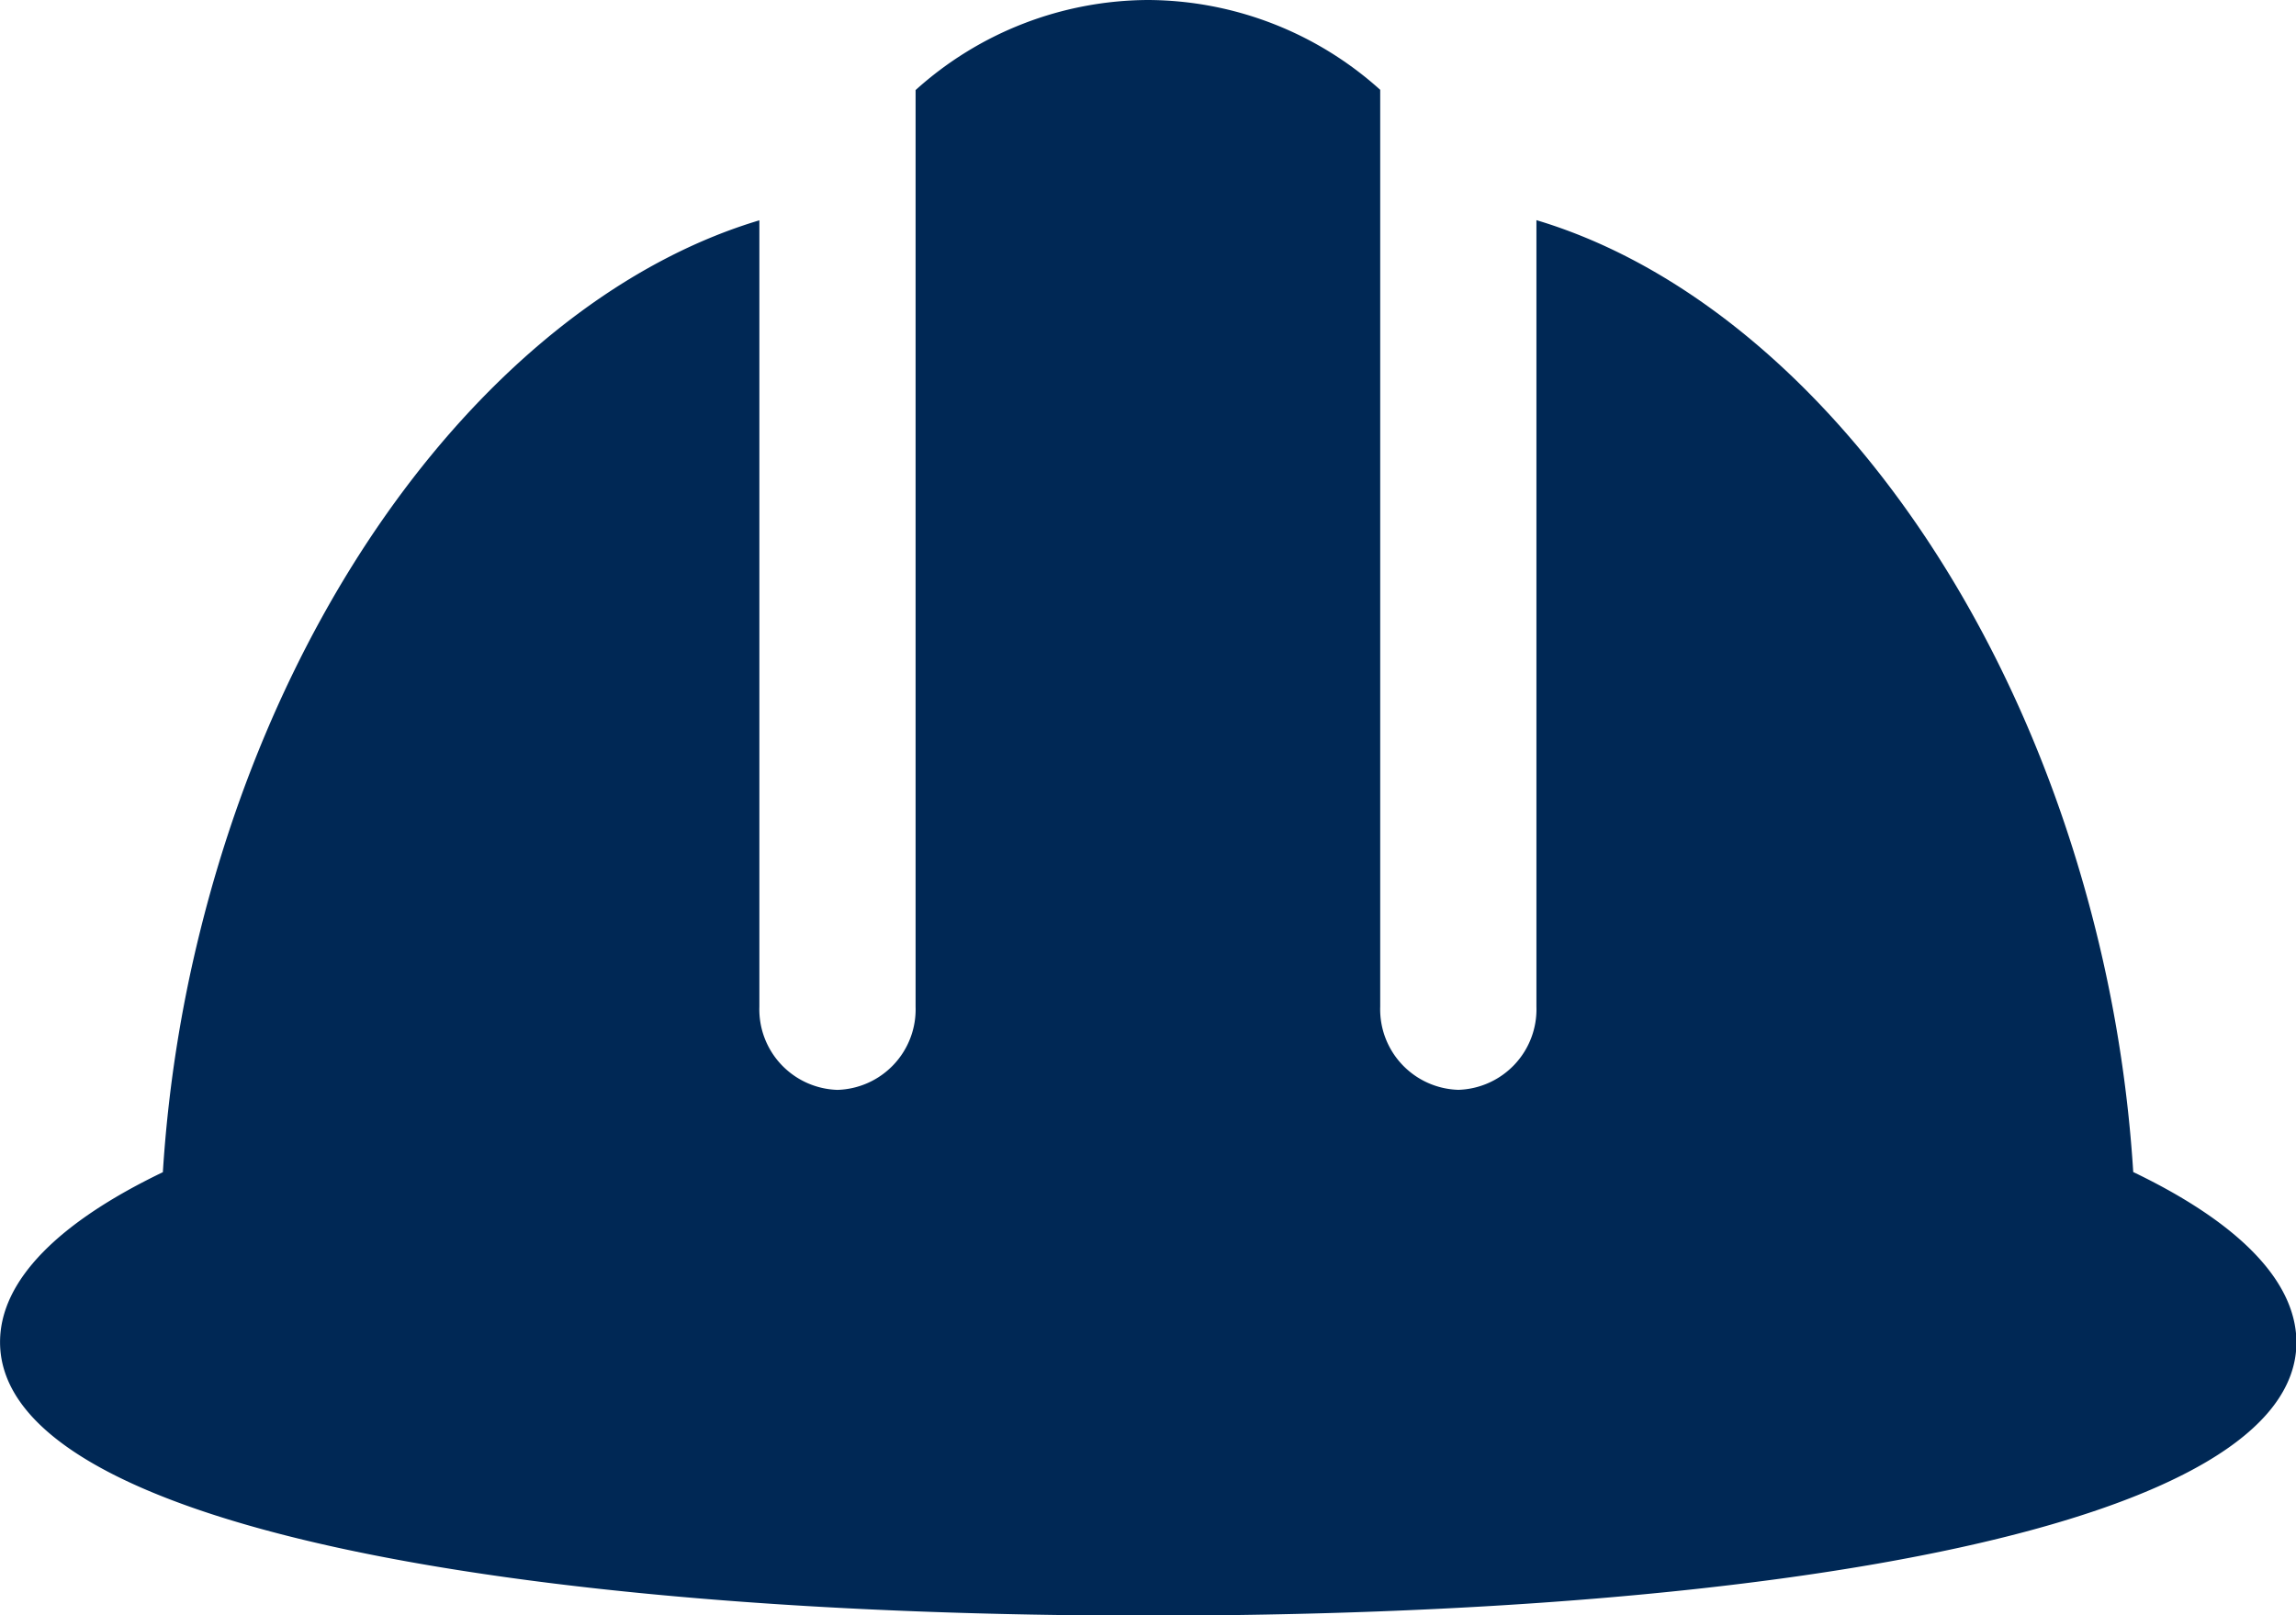
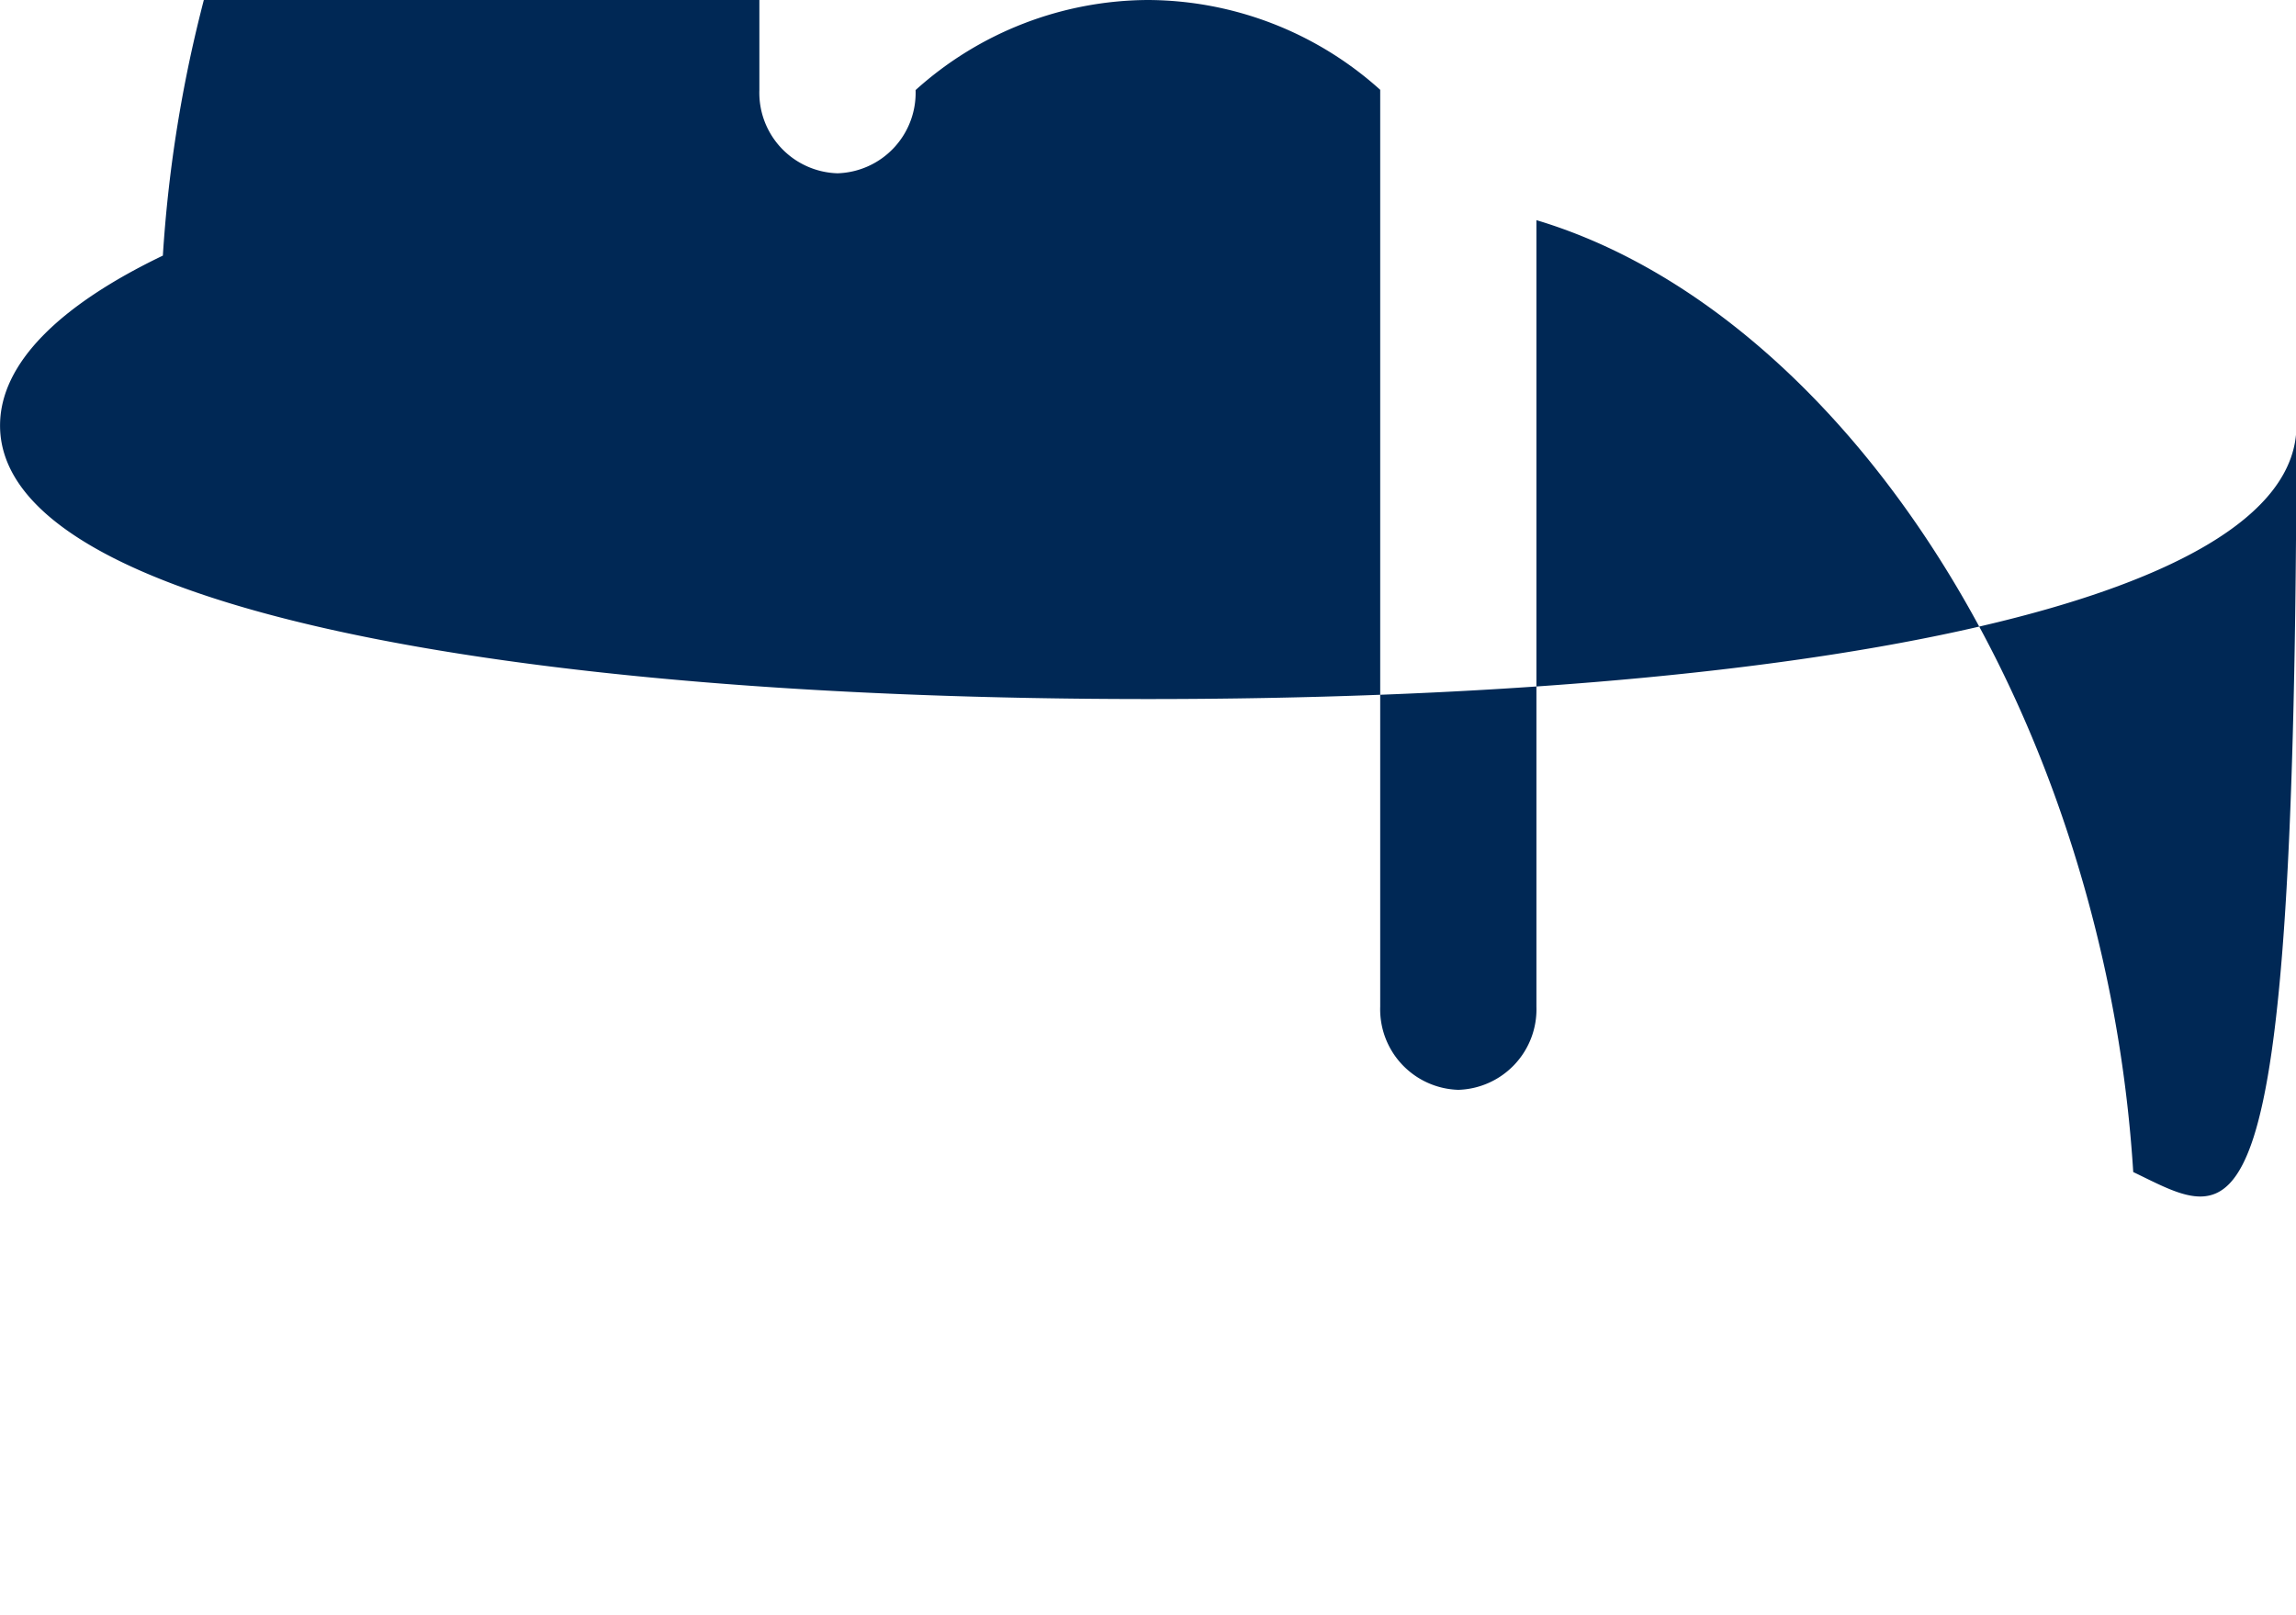
<svg xmlns="http://www.w3.org/2000/svg" width="45.592" height="32.087" viewBox="0 0 45.592 32.087">
-   <path id="Path_1141" data-name="Path 1141" d="M-72.781,1729.066a26.781,26.781,0,0,0-.745-4.807c-1.809-7.265-6.29-12.66-11.106-14.1v15.621a1.6,1.6,0,0,1-1.551,1.653h0a1.6,1.6,0,0,1-1.551-1.653V1707.57a6.93,6.93,0,0,0-4.61-1.784,6.93,6.93,0,0,0-4.616,1.789v18.206a1.6,1.6,0,0,1-1.551,1.653h0a1.6,1.6,0,0,1-1.551-1.653v-15.619c-4.814,1.441-9.292,6.834-11.1,14.1a26.772,26.772,0,0,0-.745,4.807c-2.052.986-3.233,2.141-3.233,3.375,0,3.629,10.206,5.433,22.8,5.433s22.8-1.8,22.8-5.433C-69.549,1731.206-70.729,1730.052-72.781,1729.066Z" transform="translate(115.141 -1705.786)" fill="#002855" />
+   <path id="Path_1141" data-name="Path 1141" d="M-72.781,1729.066a26.781,26.781,0,0,0-.745-4.807c-1.809-7.265-6.29-12.66-11.106-14.1v15.621a1.6,1.6,0,0,1-1.551,1.653h0a1.6,1.6,0,0,1-1.551-1.653V1707.57a6.93,6.93,0,0,0-4.61-1.784,6.93,6.93,0,0,0-4.616,1.789a1.6,1.6,0,0,1-1.551,1.653h0a1.6,1.6,0,0,1-1.551-1.653v-15.619c-4.814,1.441-9.292,6.834-11.1,14.1a26.772,26.772,0,0,0-.745,4.807c-2.052.986-3.233,2.141-3.233,3.375,0,3.629,10.206,5.433,22.8,5.433s22.8-1.8,22.8-5.433C-69.549,1731.206-70.729,1730.052-72.781,1729.066Z" transform="translate(115.141 -1705.786)" fill="#002855" />
</svg>